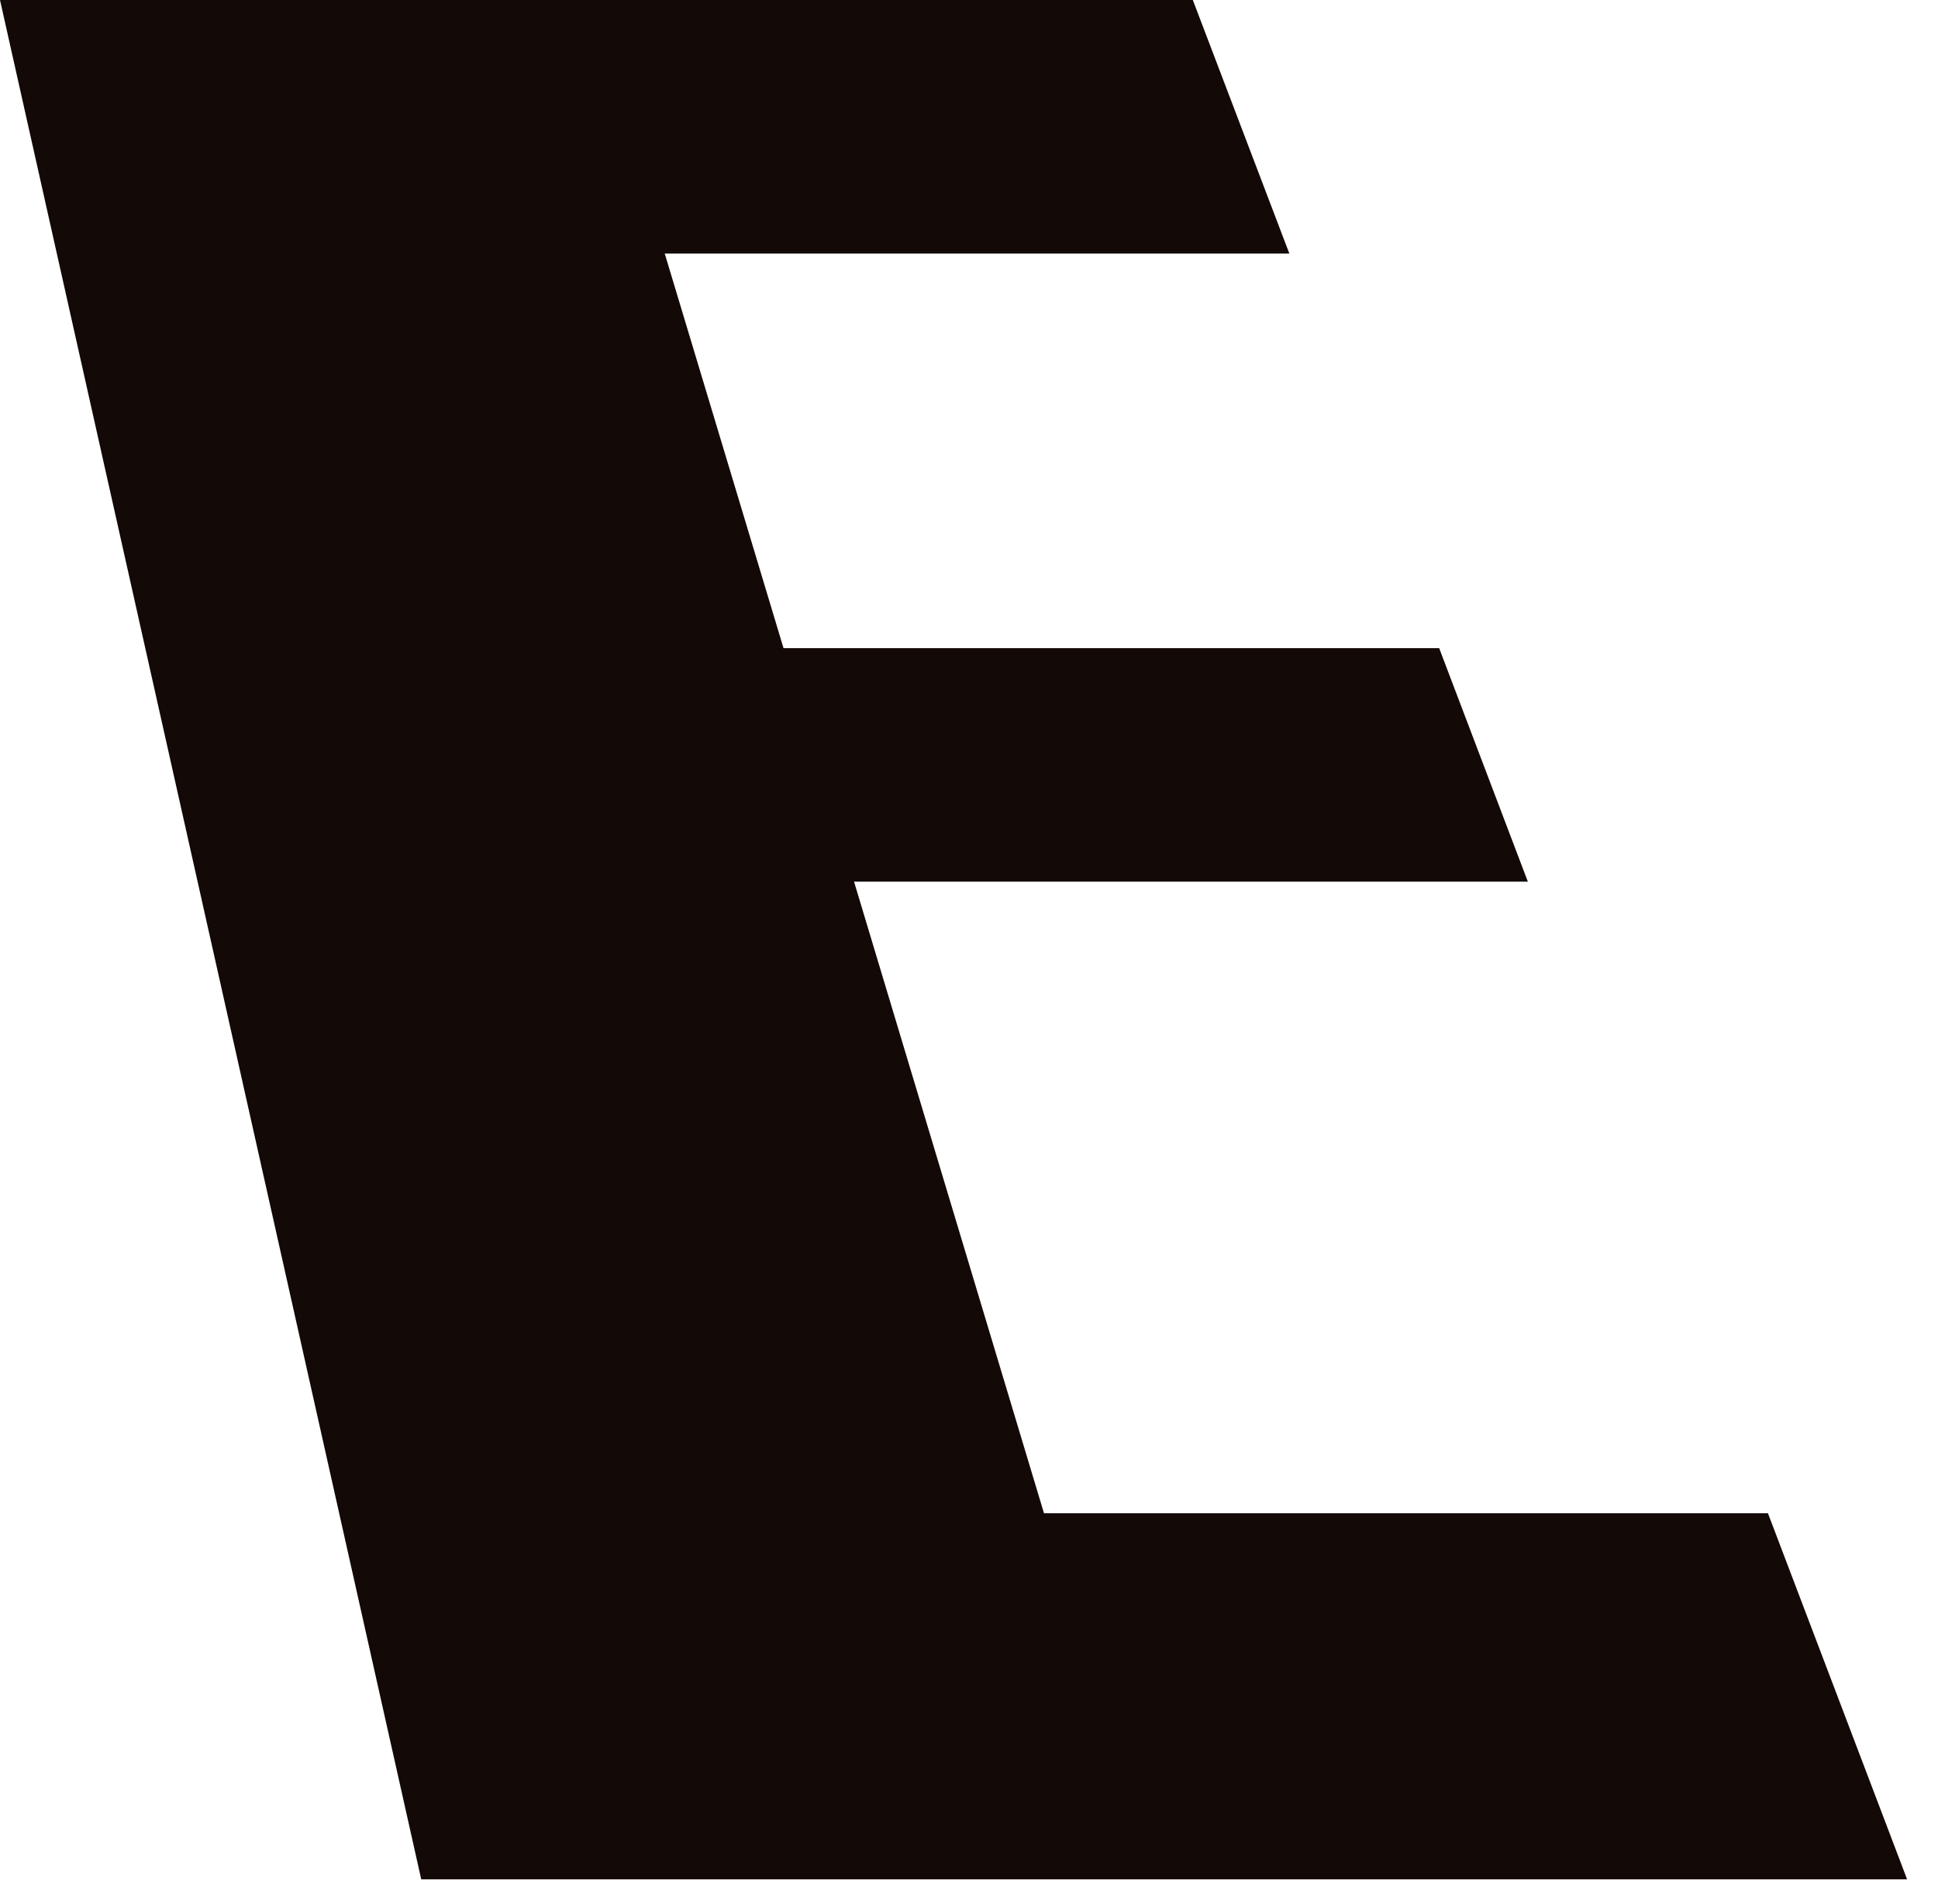
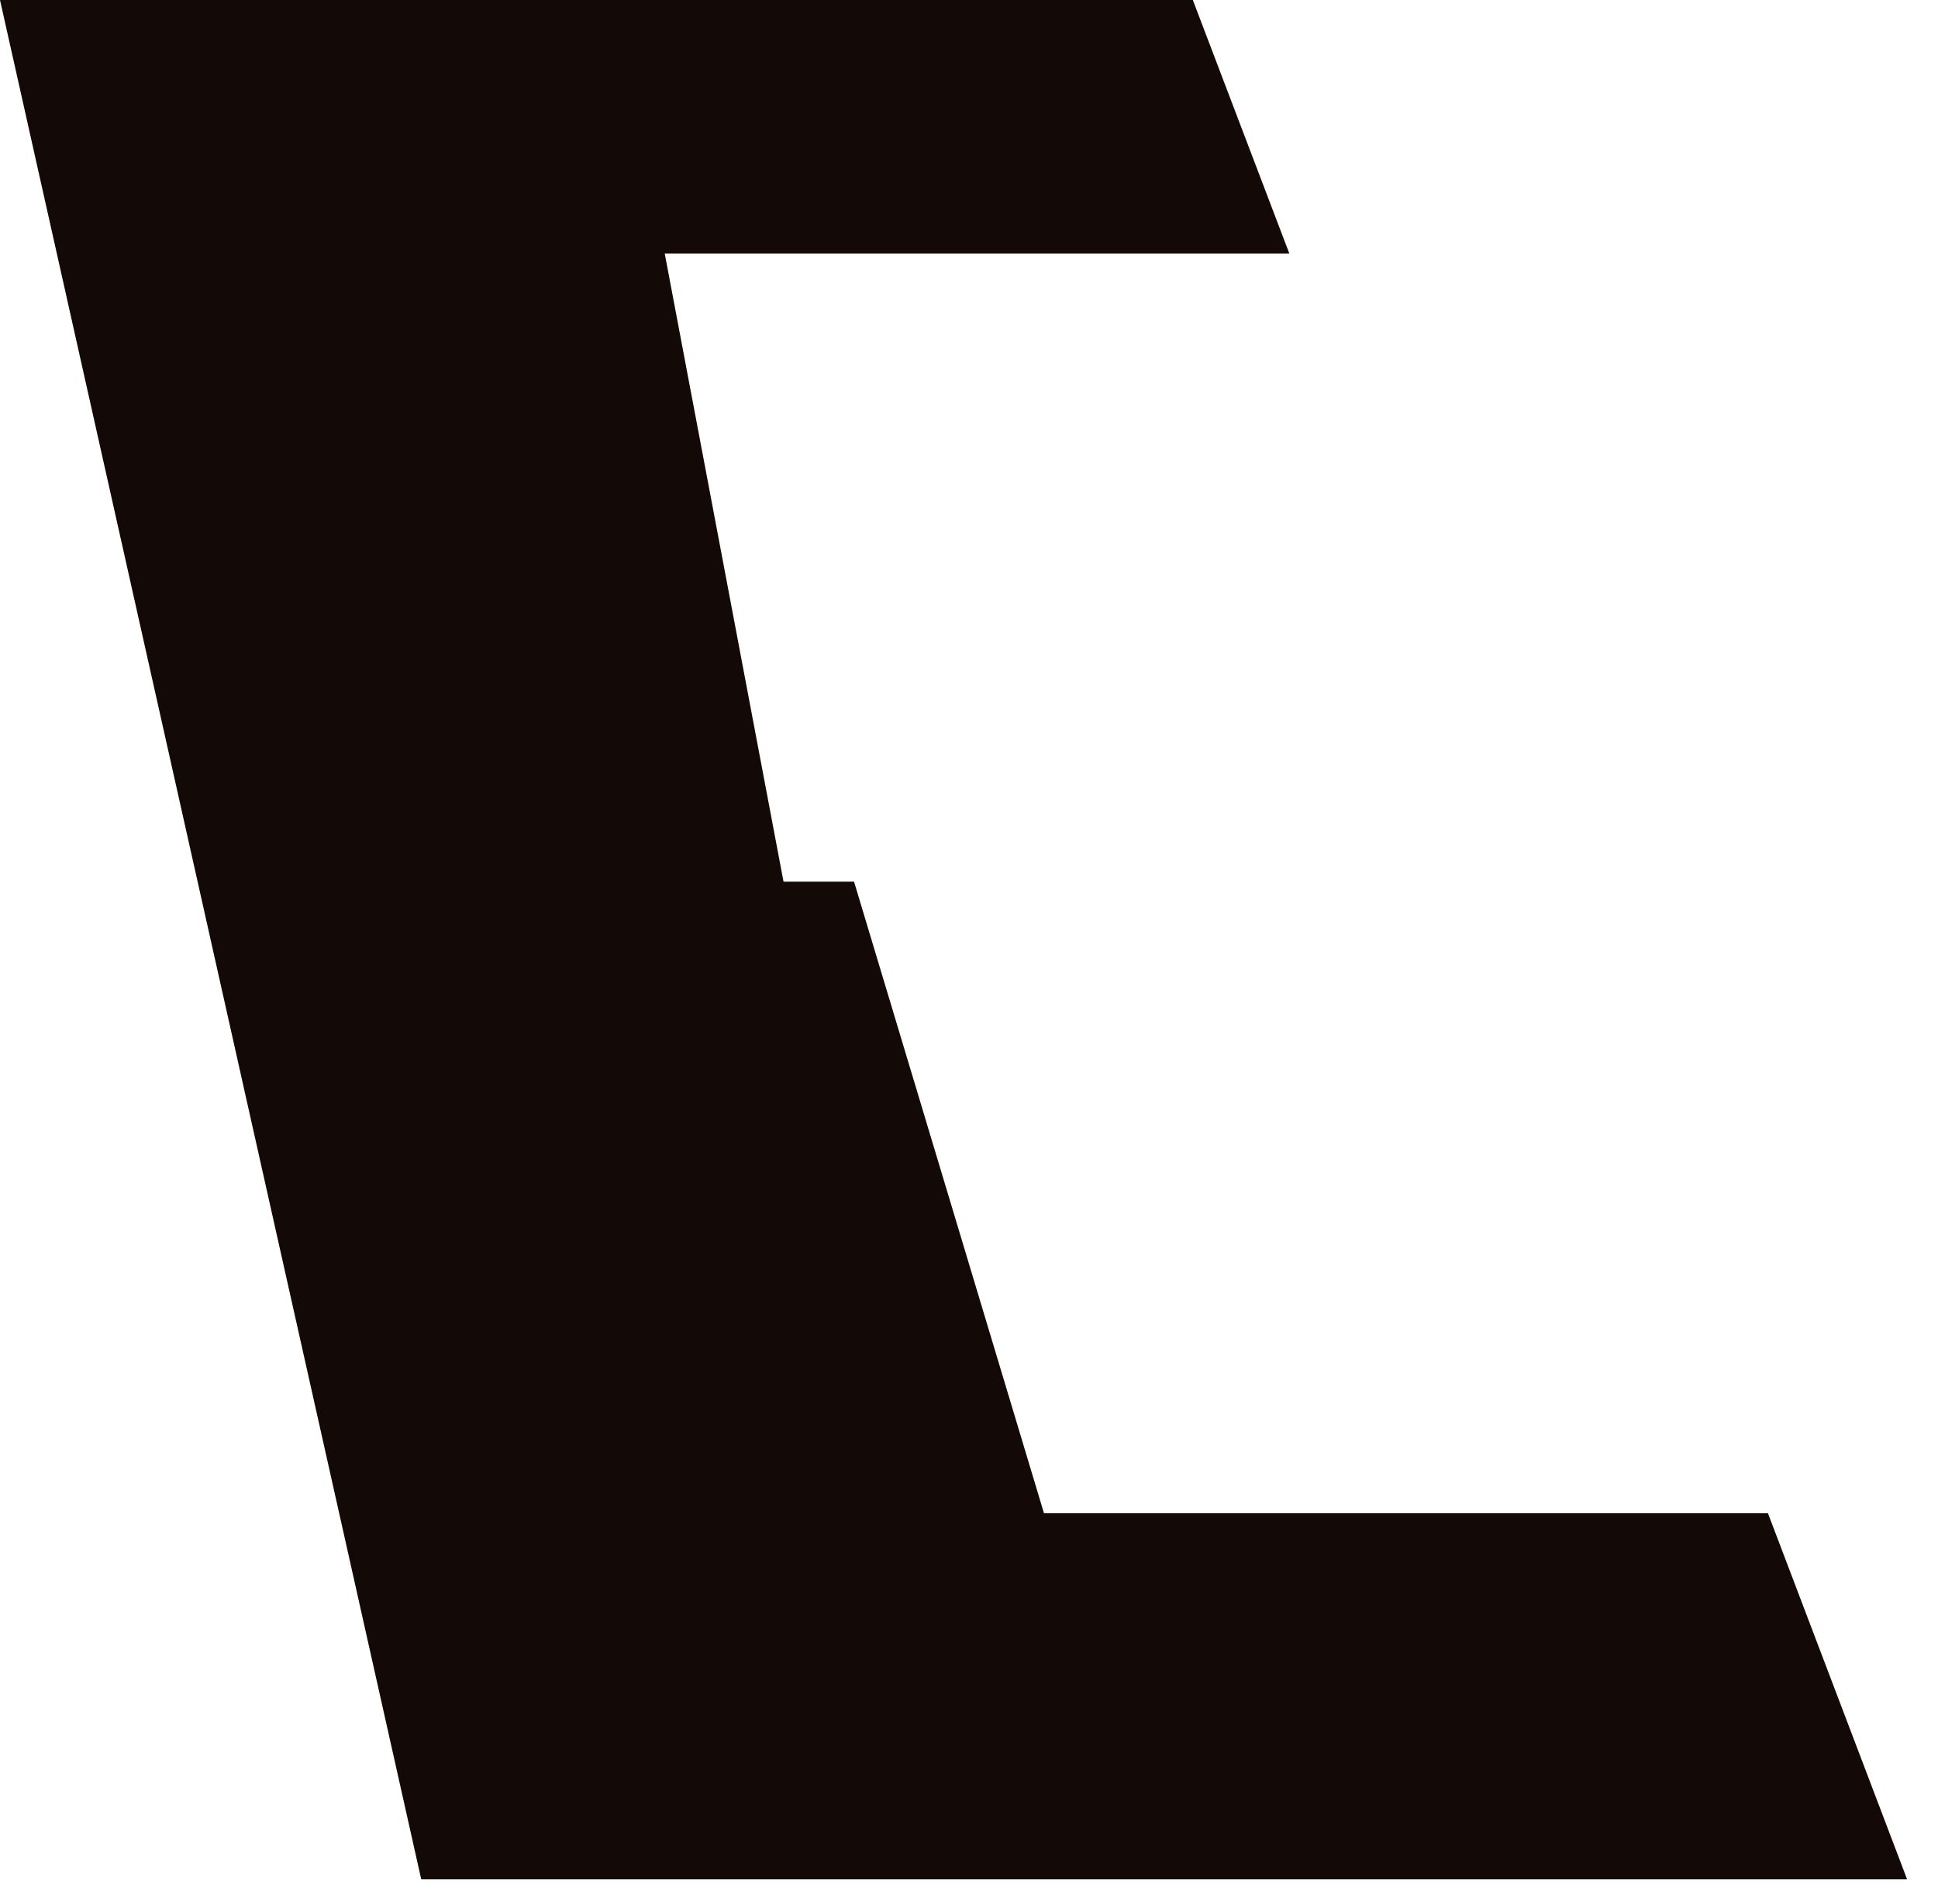
<svg xmlns="http://www.w3.org/2000/svg" fill="none" height="100%" overflow="visible" preserveAspectRatio="none" style="display: block;" viewBox="0 0 57 56" width="100%">
-   <path d="M3.954 0H0L12.389 55.271H17.311H33.95H56.091L51.998 44.504H30.705L25.119 25.93H44.937L42.329 19.063H23.045L19.551 7.457H37.922L35.083 0H17.311H3.954Z" fill="#130906" id="Vector" />
+   <path d="M3.954 0H0L12.389 55.271H17.311H33.95H56.091L51.998 44.504H30.705L25.119 25.93H44.937H23.045L19.551 7.457H37.922L35.083 0H17.311H3.954Z" fill="#130906" id="Vector" />
</svg>